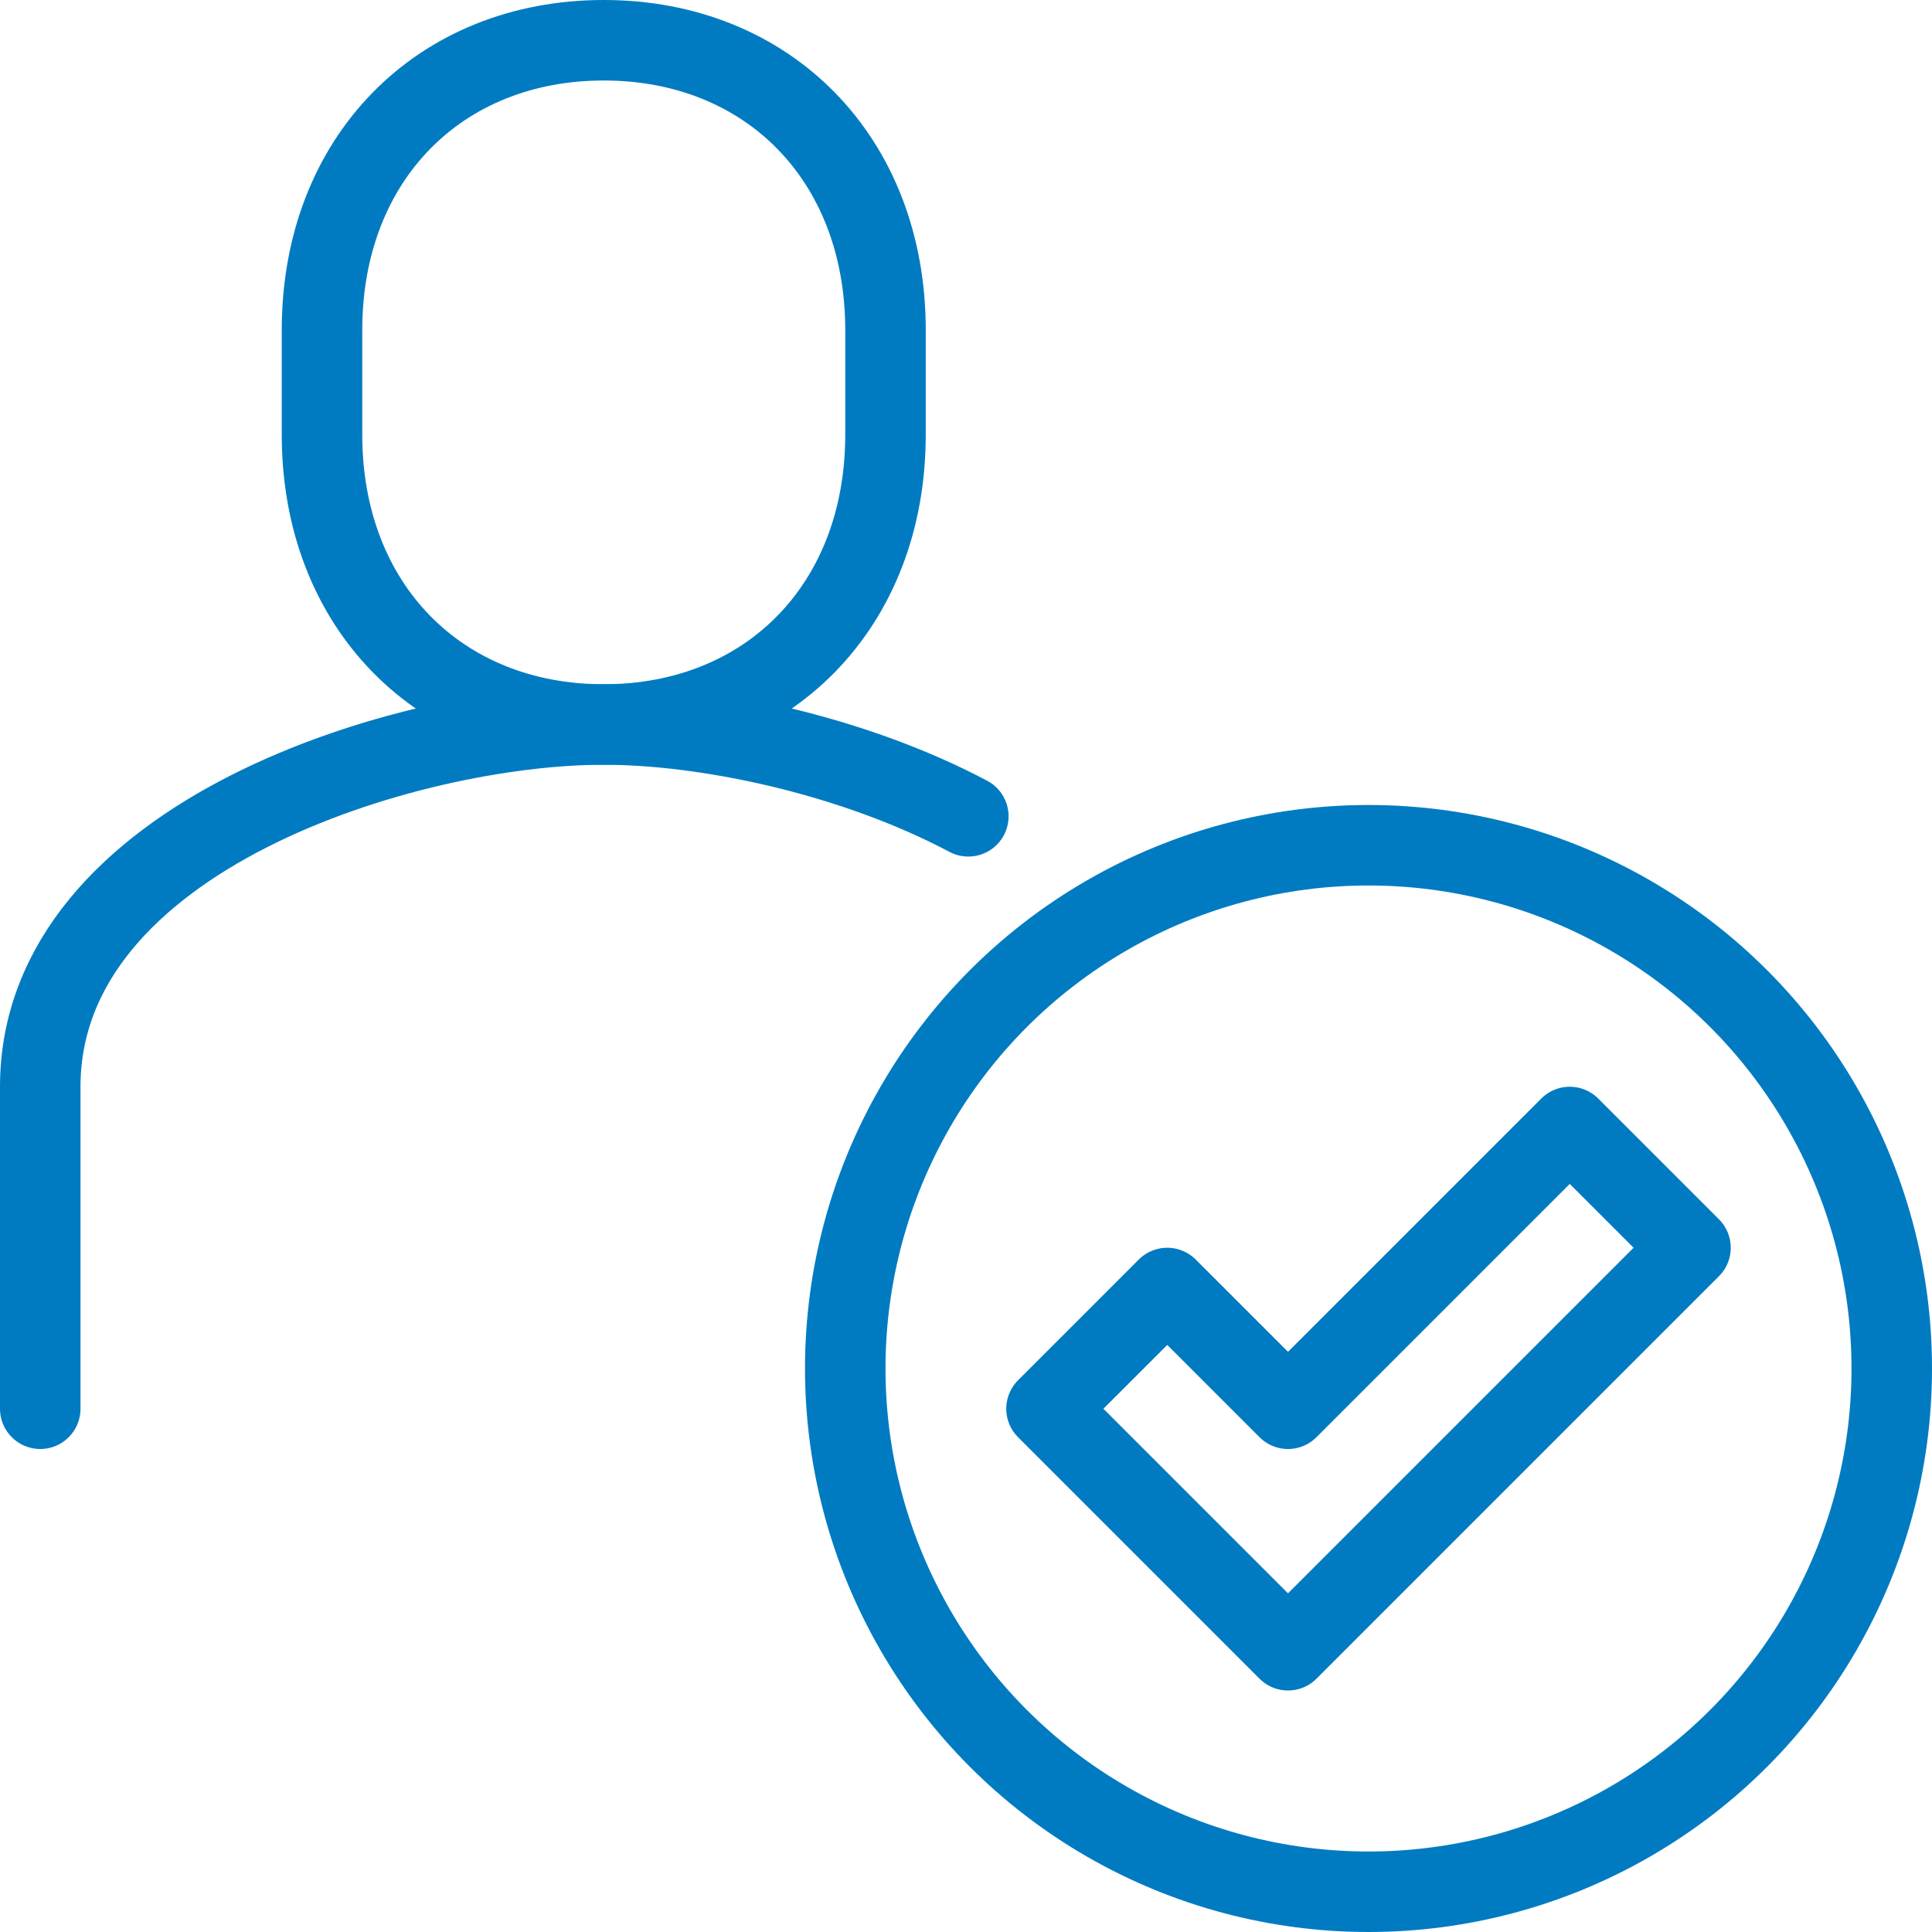
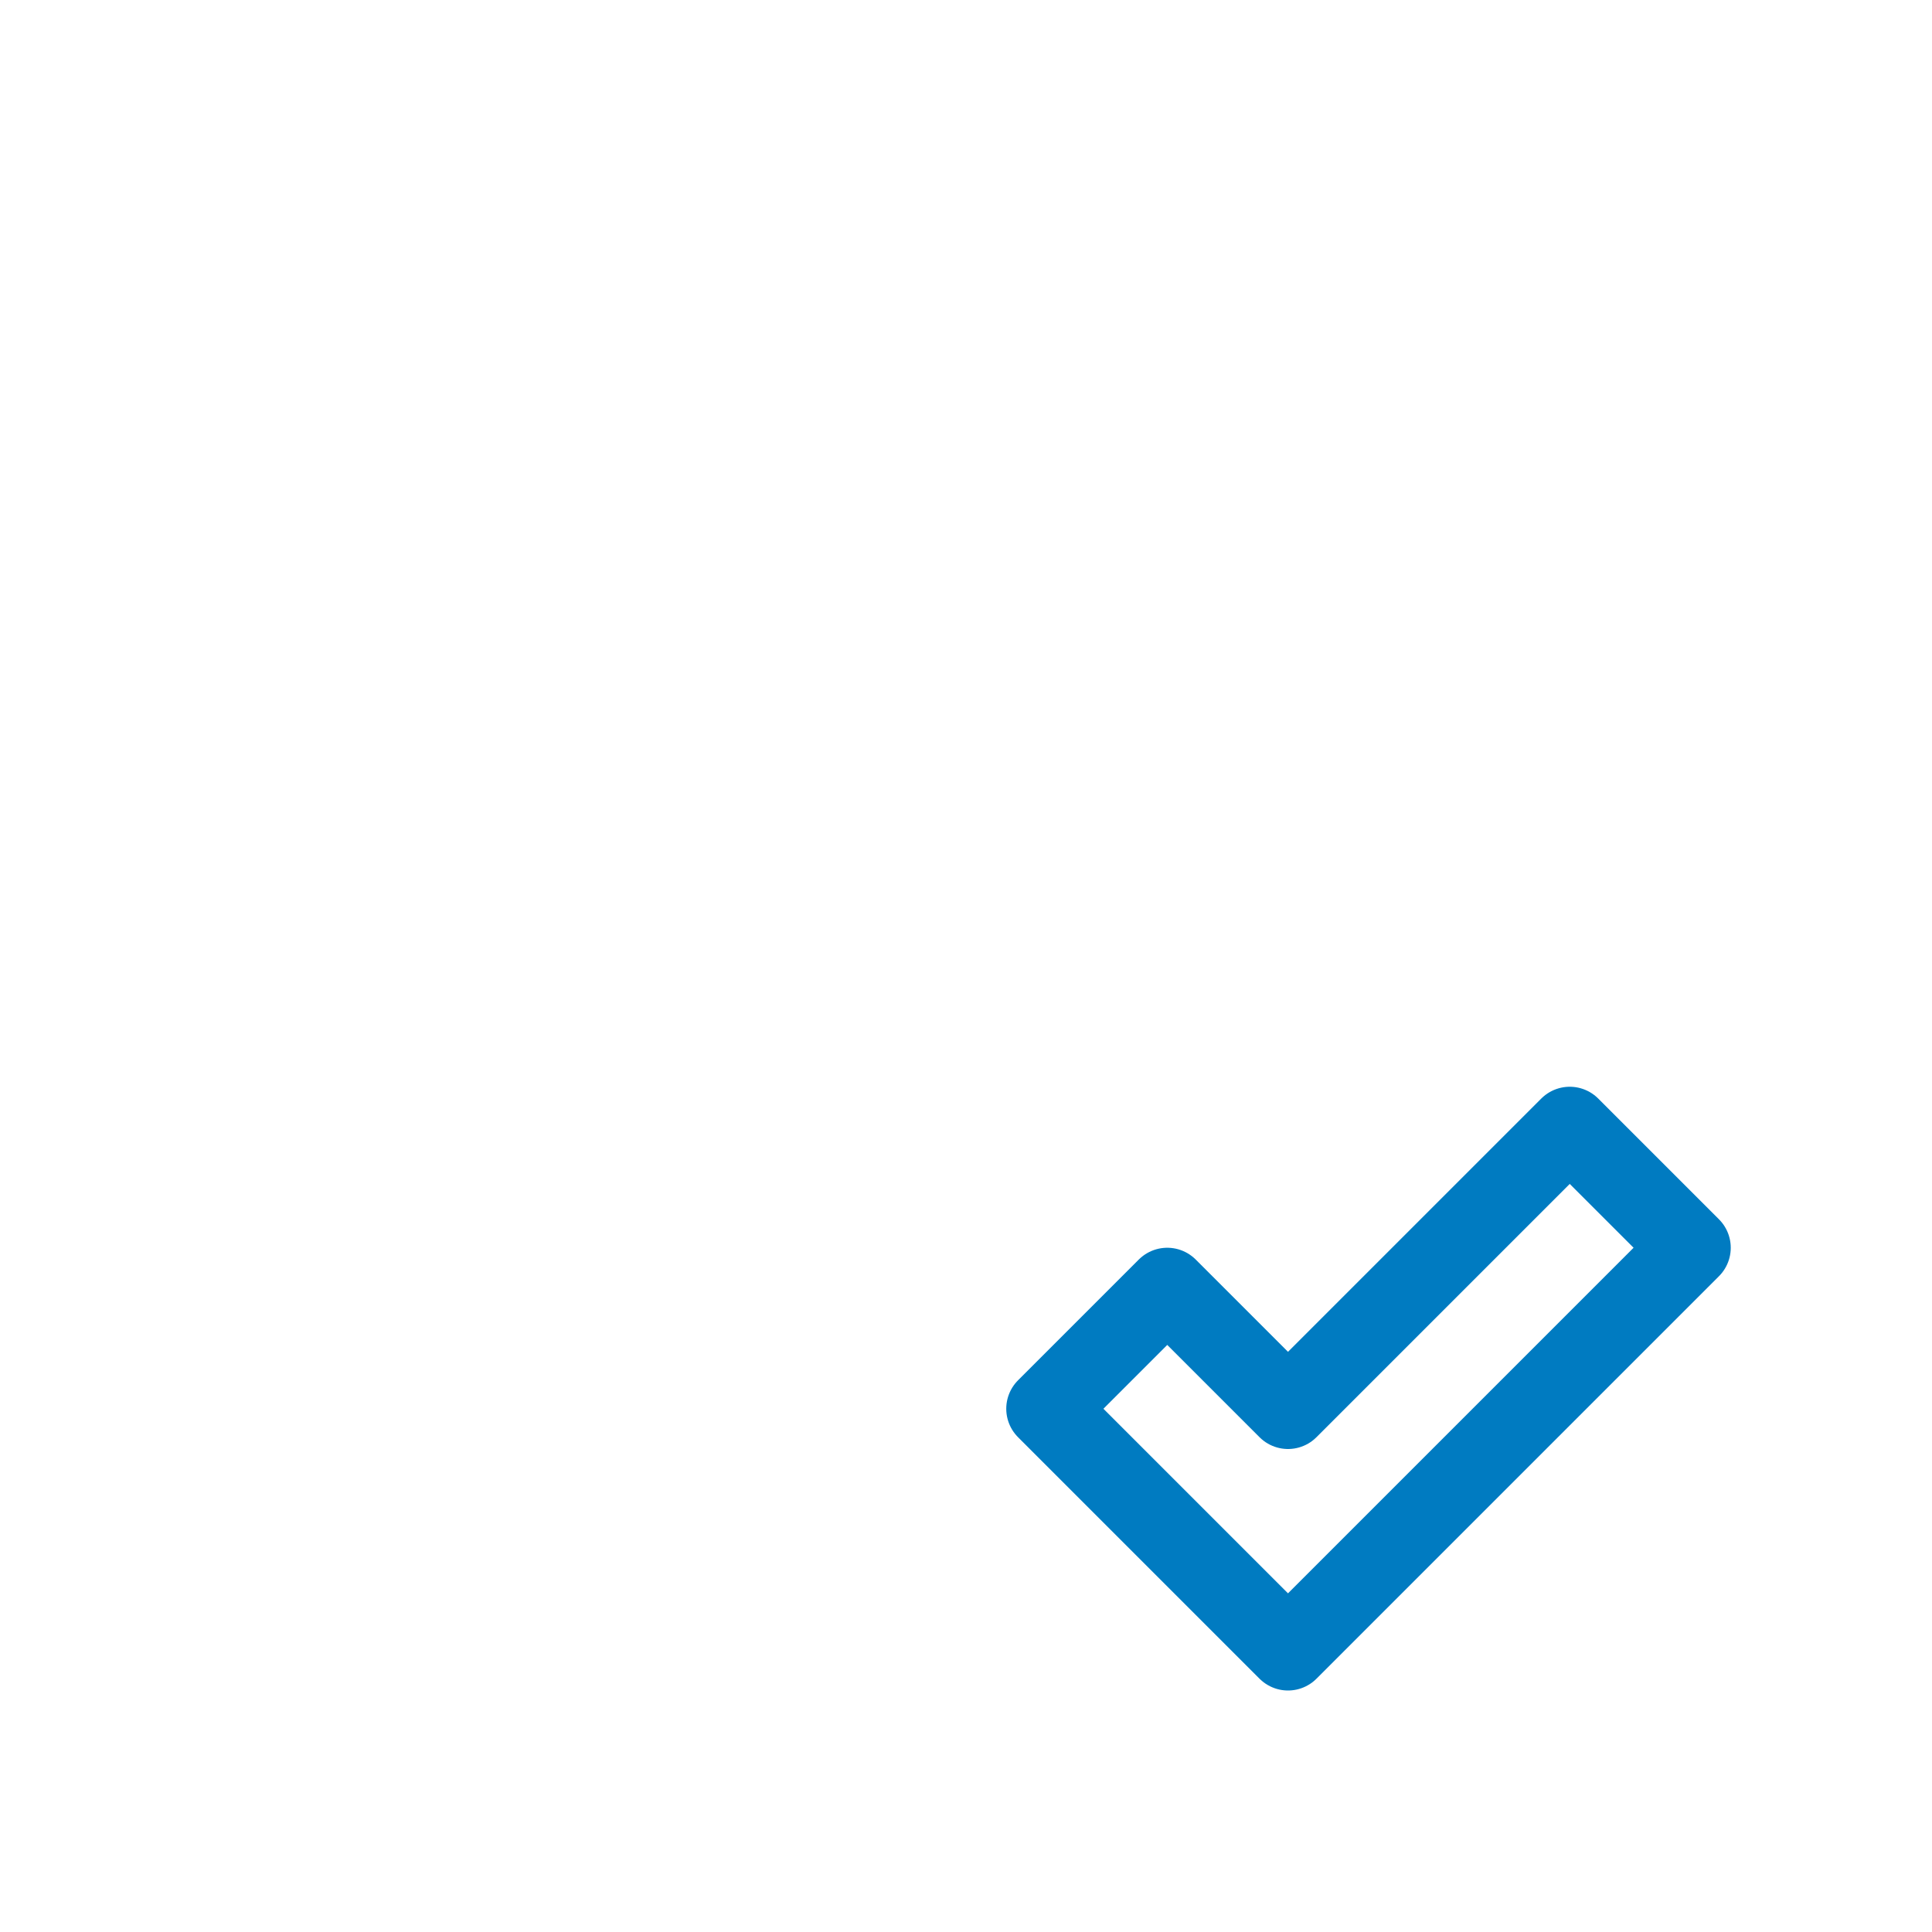
<svg xmlns="http://www.w3.org/2000/svg" version="1.1" id="icons" x="0px" y="0px" width="48px" height="48px" viewBox="0 0 48 48" enable-background="new 0 0 48 48" xml:space="preserve">
  <g>
    <polygon fill="none" stroke="#007BC1" stroke-width="2" stroke-linejoin="round" stroke-miterlimit="10" points="39,28 32,35    29,32 26,35 32,41 42,31  " />
-     <circle fill="none" stroke="#007BC1" stroke-width="2" stroke-linejoin="round" stroke-miterlimit="10" cx="34" cy="34" r="13" />
-     <path fill="none" stroke="#007BC1" stroke-width="2" stroke-linejoin="round" stroke-miterlimit="10" d="M15,18   c4.079,0,7-2.939,7-7.2V8.2C22,3.939,19.079,1,15,1S8,3.939,8,8.2v2.6C8,15.061,10.922,18,15,18z" />
-     <path fill="none" stroke="#007BC1" stroke-width="2" stroke-linecap="round" stroke-linejoin="round" stroke-miterlimit="10" d="   M24.058,20.281C21.123,18.728,17.498,18,15,18c-4.863,0-14,2.761-14,9l0,8" />
  </g>
</svg>